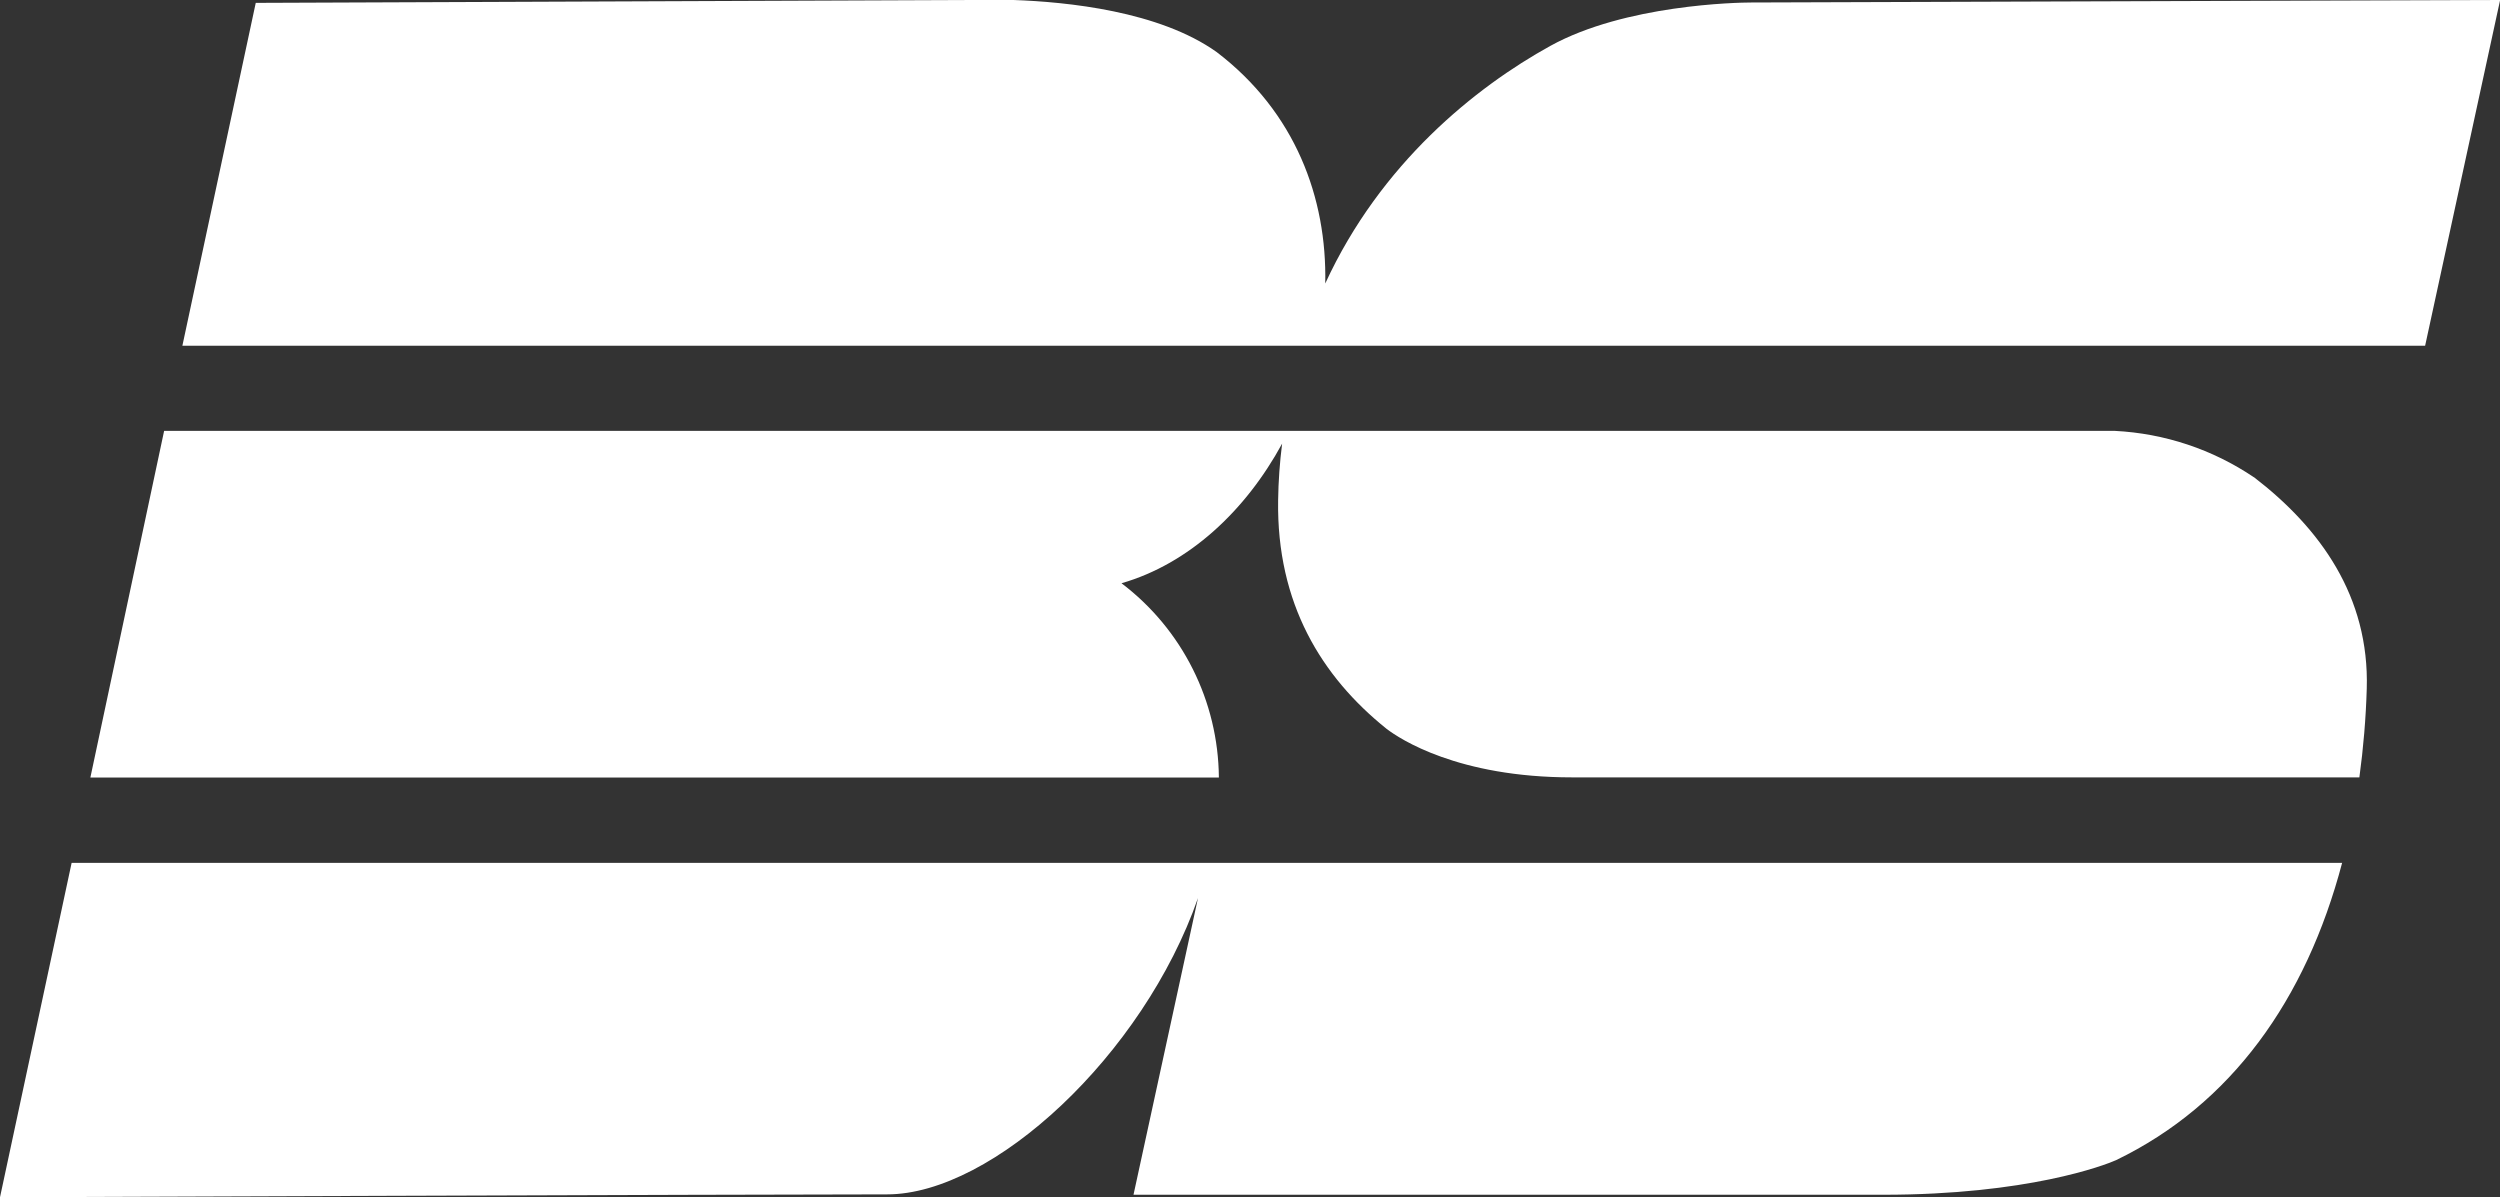
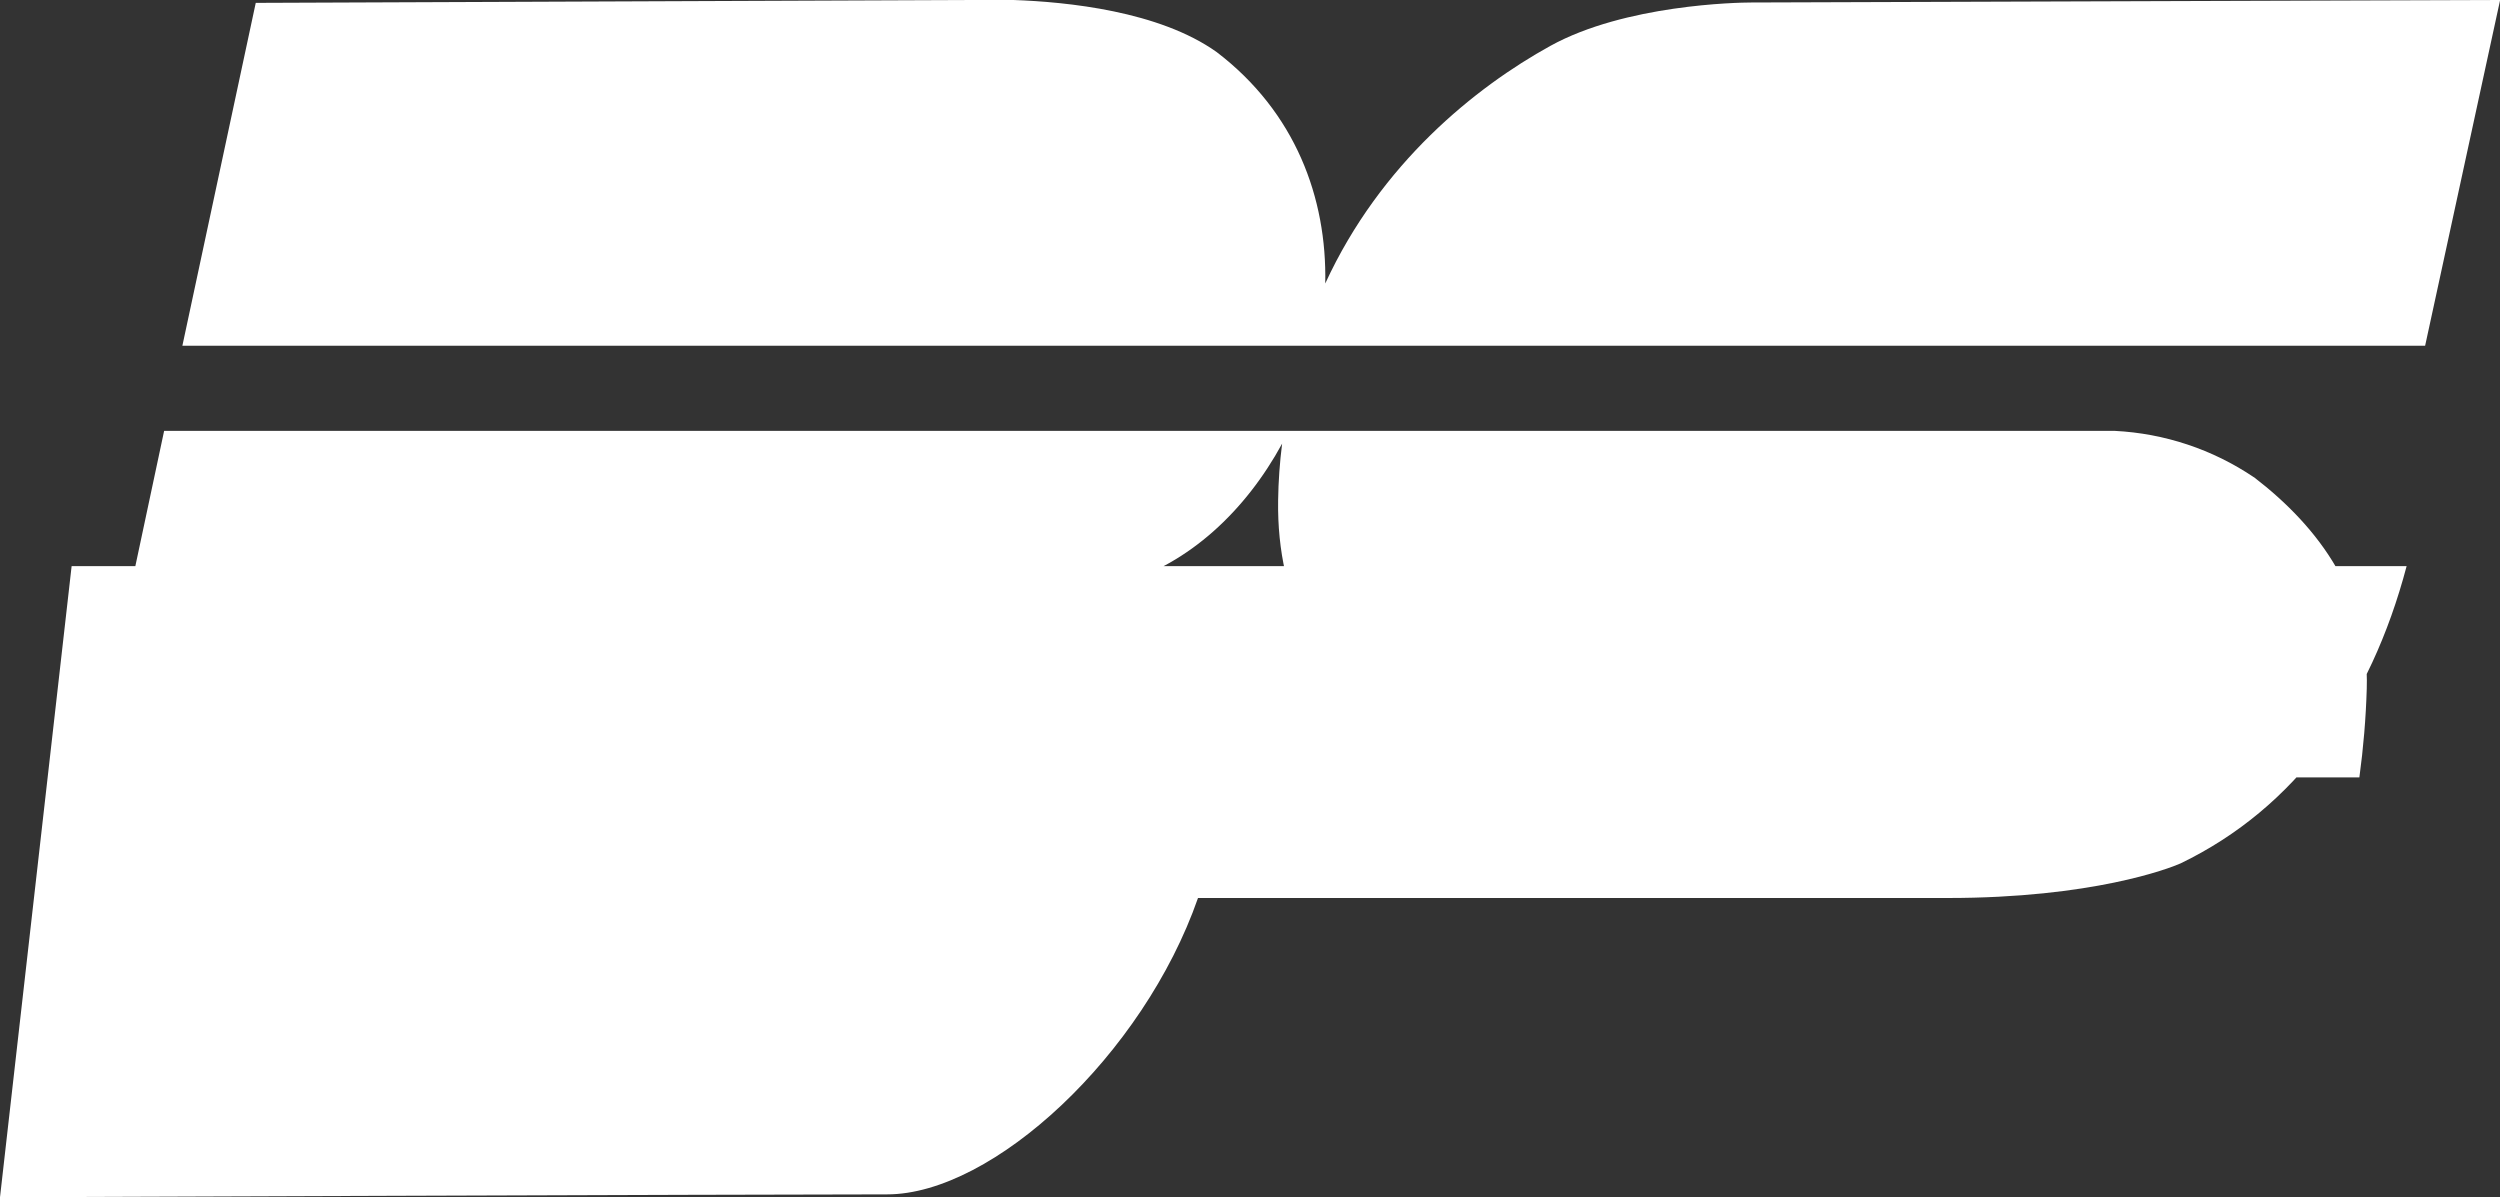
<svg xmlns="http://www.w3.org/2000/svg" id="Layer_2" data-name="Layer 2" viewBox="0 0 200 95.78">
  <rect x="0" y="0" width="200" height="95.78" fill="#333333" stroke="none" />
  <defs>
    <style>
      .cls-1 {
        fill: #fff;
        stroke-width: 0px;
      }
    </style>
  </defs>
  <g id="Layer_1-2" data-name="Layer 1">
-     <path class="cls-1" d="m180.31,38.18c-3.3-2.23-7.15-3.51-11.13-3.71H13.13l-5.9,27.73h90.28c-.05-6.11-2.92-11.85-7.79-15.54,5.4-1.56,9.92-5.79,12.85-11.17-.19,1.5-.3,3.02-.32,4.53-.13,8.26,3.48,14.12,8.68,18.29,1.05.8,5.7,3.88,14.84,3.88h62.98c.32-2.35.52-4.72.59-7.09.22-7.38-3.72-12.85-9.03-16.93ZM140.08.2c-1.08,0-10.07.17-16.05,3.47-5.98,3.3-13.59,9.4-18.01,19.01.14-6.84-2.38-13.7-8.68-18.51C92.73.88,85.34.15,81.08,0h-3.25L20.46.23l-5.87,27.43h179.42l6-27.66-59.92.2ZM0,95.78s60.03-.23,70.97-.23c8.45,0,20.49-11.15,24.87-23.71l-5.16,23.74h59.97c11.57,0,17.72-2.36,18.64-2.77,9.2-4.45,15.19-12.83,18.08-23.78H5.73L0,95.78Z" />
+     <path class="cls-1" d="m180.31,38.18c-3.3-2.23-7.15-3.51-11.13-3.71H13.13l-5.9,27.73h90.28c-.05-6.11-2.92-11.85-7.79-15.54,5.4-1.56,9.92-5.79,12.85-11.17-.19,1.5-.3,3.02-.32,4.53-.13,8.26,3.48,14.12,8.68,18.29,1.05.8,5.7,3.88,14.84,3.88h62.98c.32-2.35.52-4.72.59-7.09.22-7.38-3.72-12.85-9.03-16.93ZM140.08.2c-1.08,0-10.07.17-16.05,3.47-5.98,3.3-13.59,9.4-18.01,19.01.14-6.84-2.38-13.7-8.68-18.51C92.73.88,85.34.15,81.08,0h-3.25L20.46.23l-5.87,27.43h179.42l6-27.66-59.92.2ZM0,95.78s60.03-.23,70.97-.23c8.45,0,20.49-11.15,24.87-23.71h59.97c11.57,0,17.72-2.36,18.64-2.77,9.2-4.45,15.19-12.83,18.08-23.78H5.73L0,95.78Z" />
  </g>
</svg>